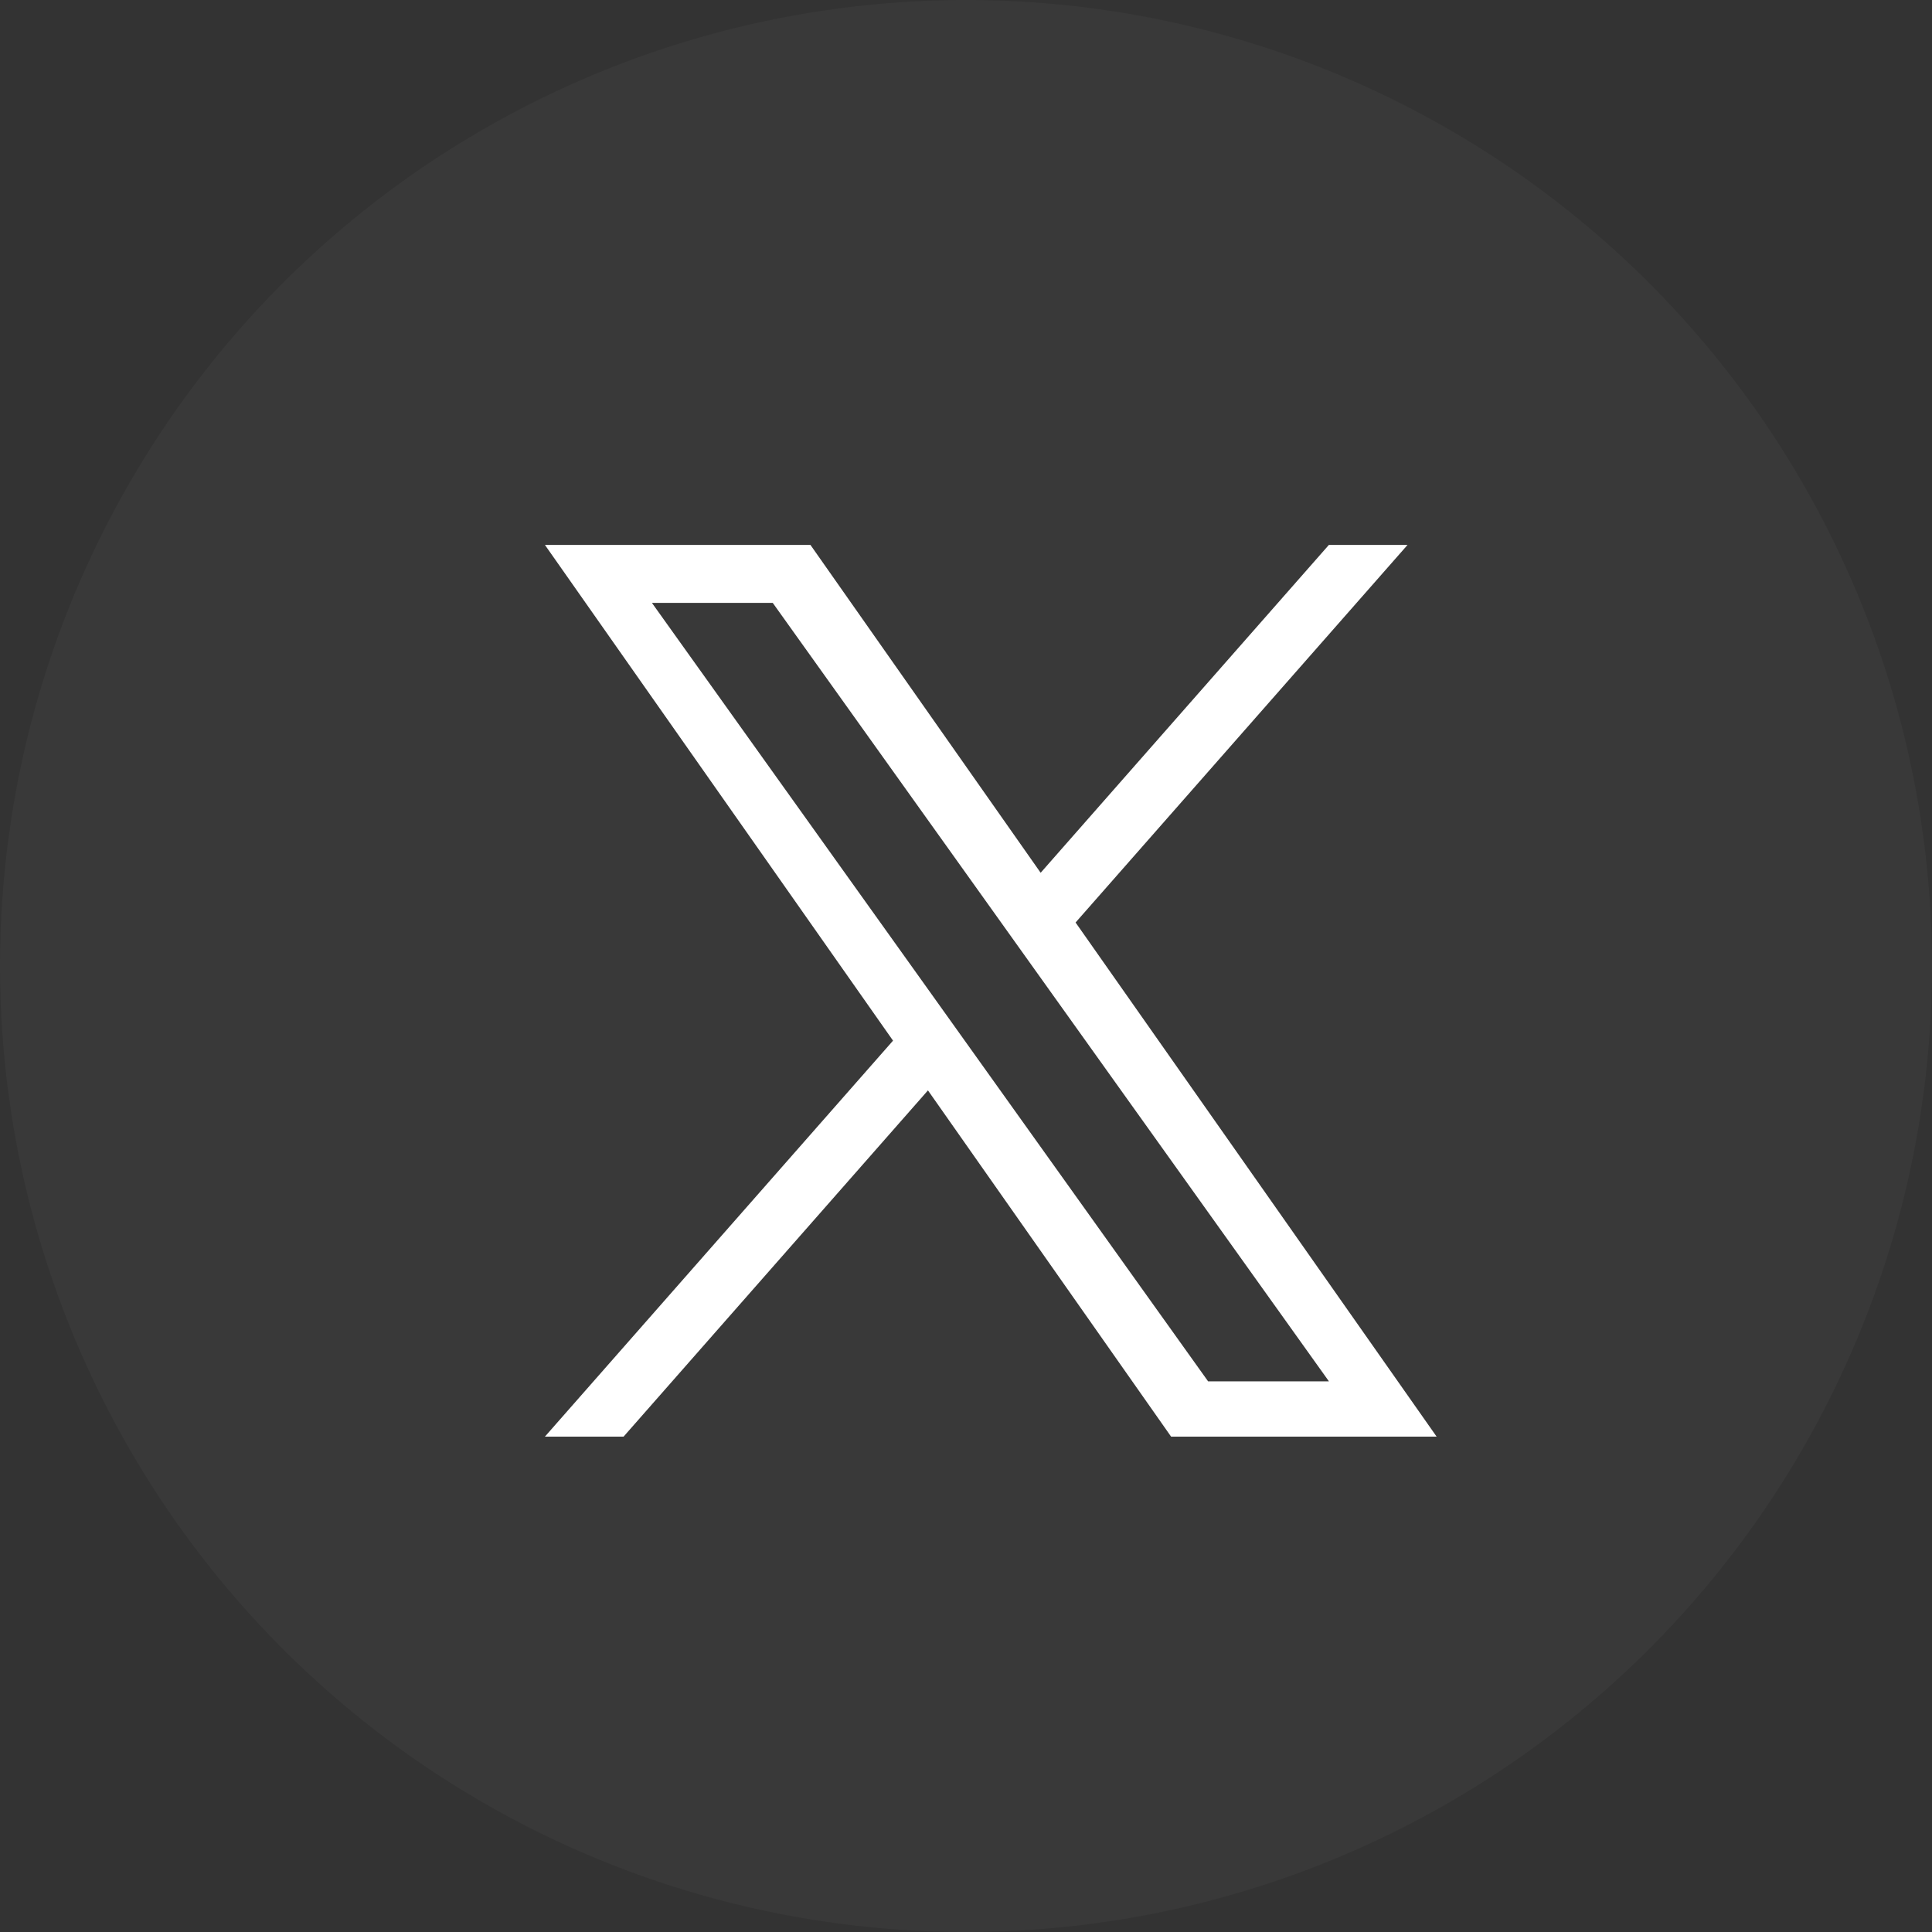
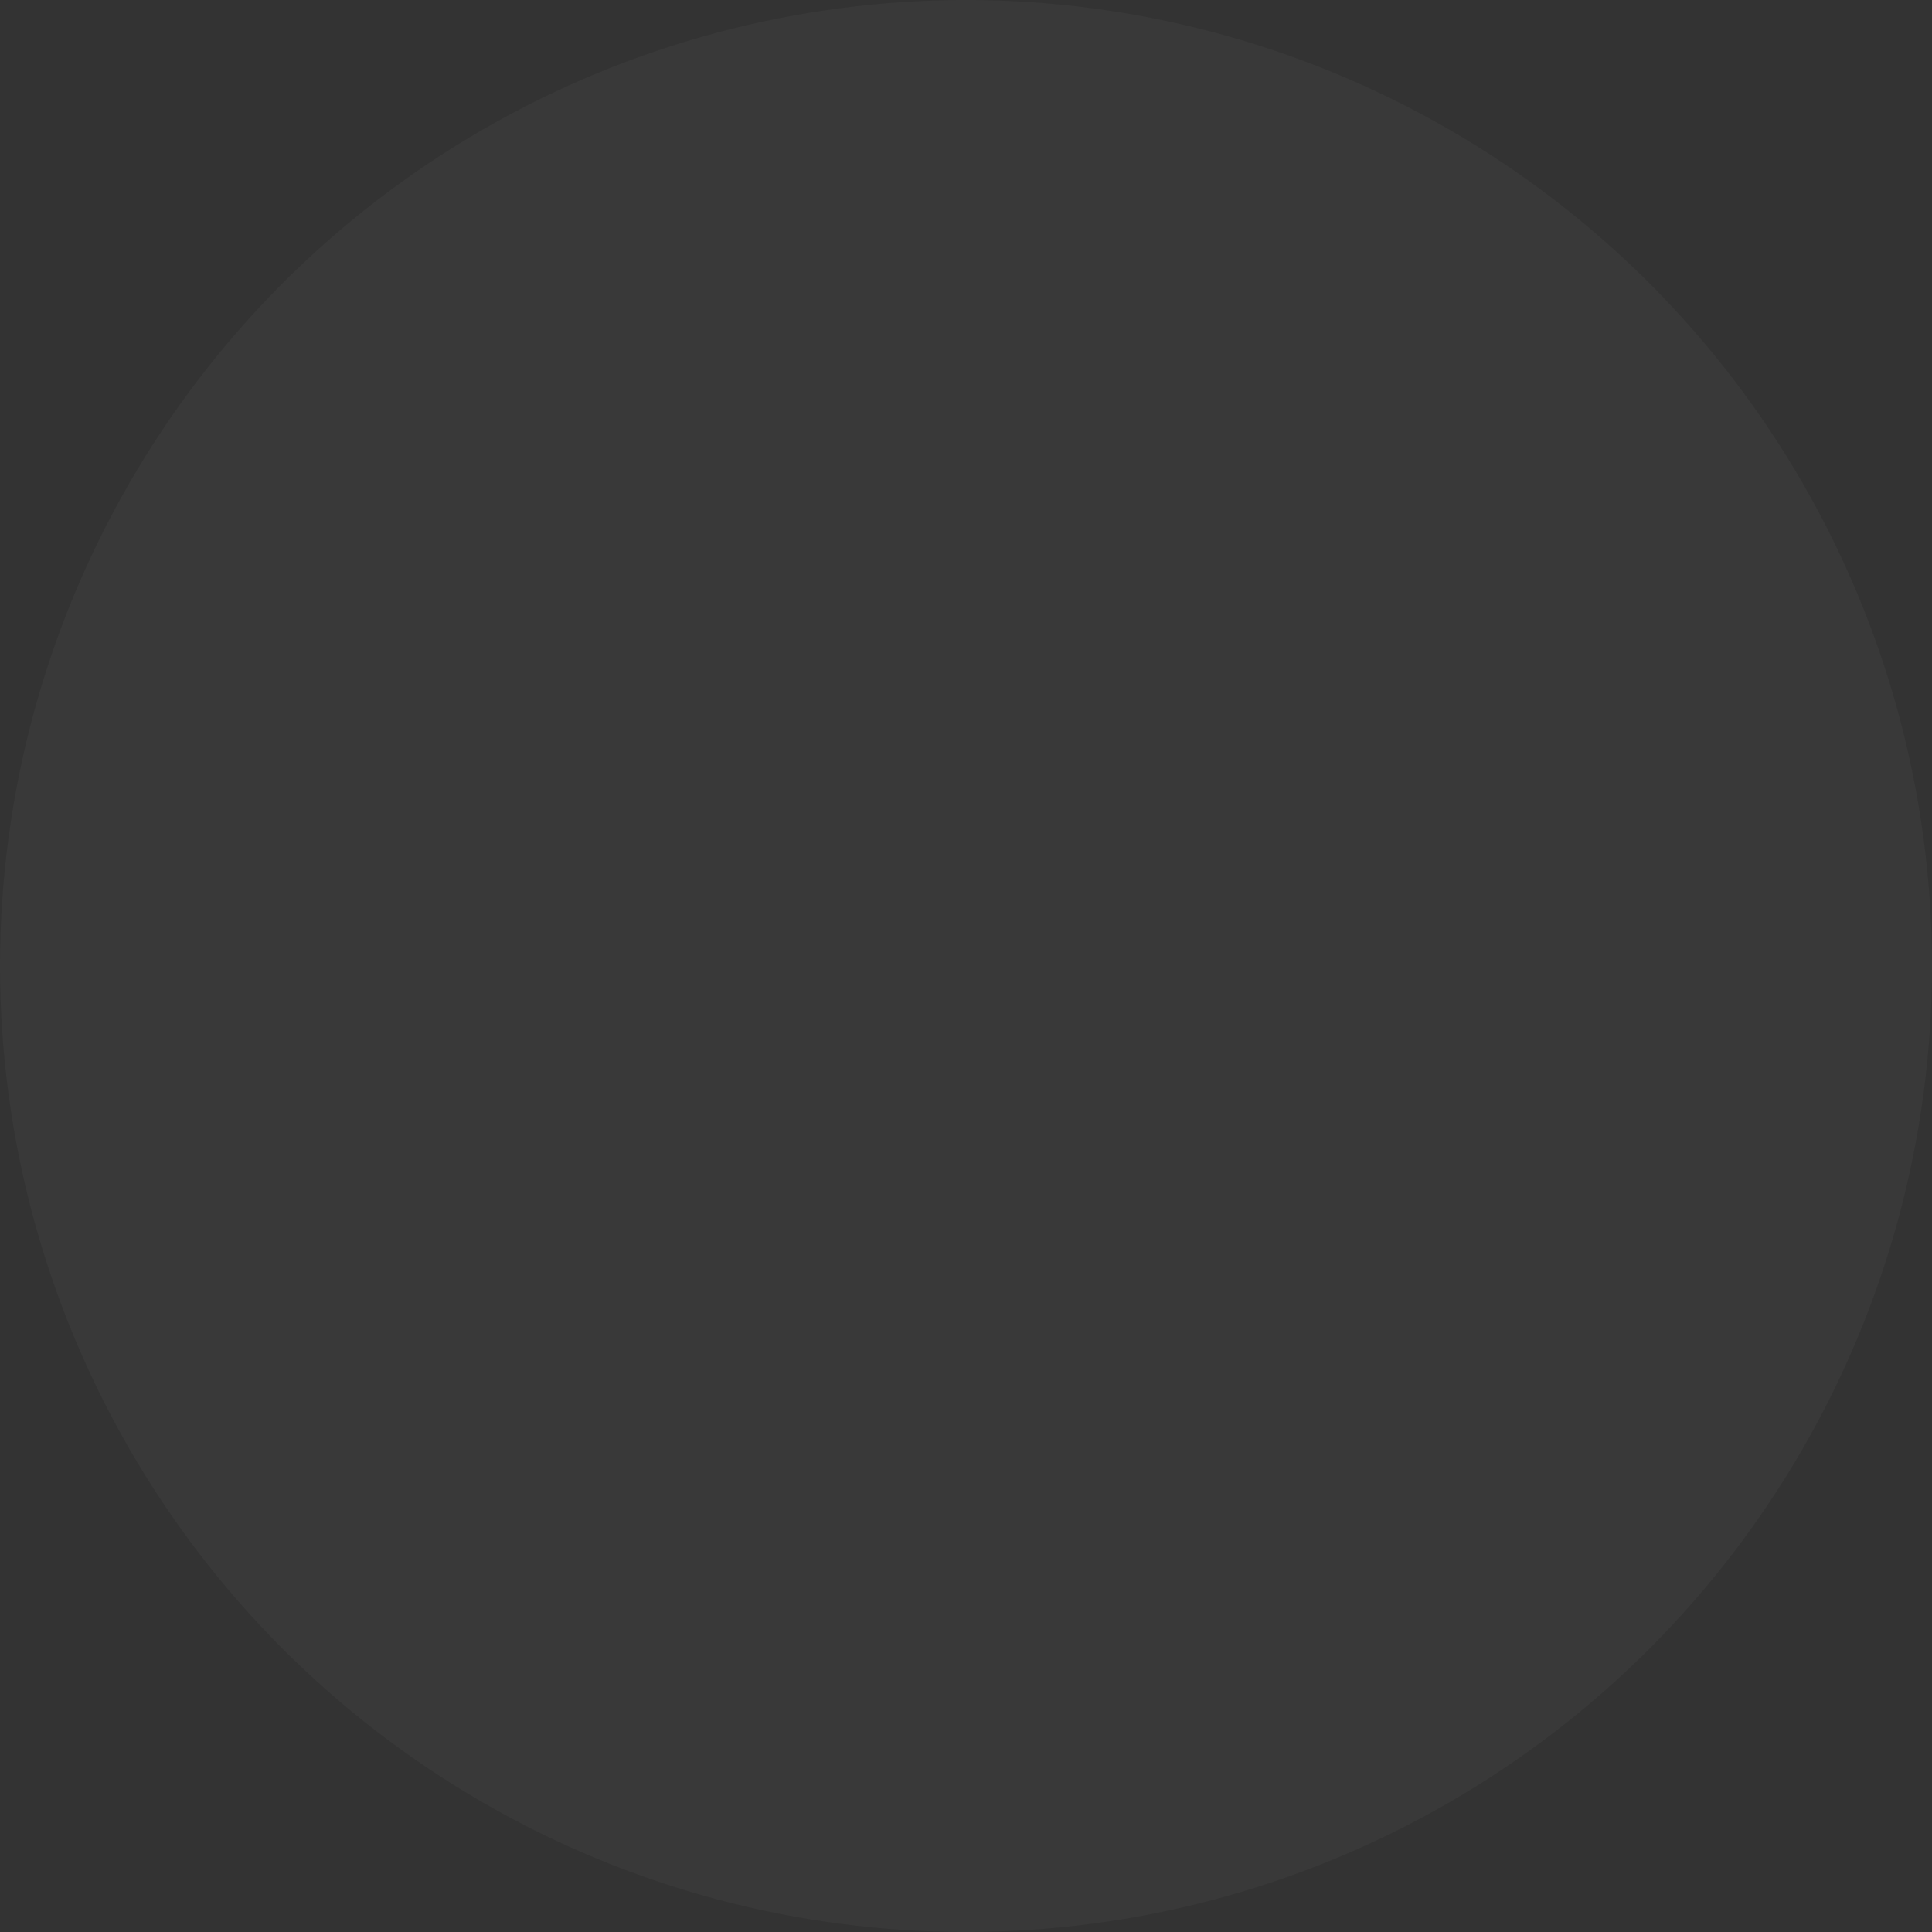
<svg xmlns="http://www.w3.org/2000/svg" width="39" height="39" viewBox="0 0 39 39" fill="none">
  <rect x="0" y="0" width="39" height="39" fill="#333333" stroke="none" />
  <circle cx="19.5" cy="19.5" r="19.5" fill="white" fill-opacity="0.03" />
-   <path d="M21.712 18.622L28.413 11H26.825L21.007 17.618L16.36 11H11L18.027 21.007L11 29H12.588L18.732 22.011L23.64 29H29L21.712 18.622H21.712ZM19.538 21.096L18.826 20.099L13.16 12.17H15.599L20.171 18.569L20.883 19.566L26.826 27.884H24.387L19.538 21.096V21.096Z" fill="white" />
</svg>